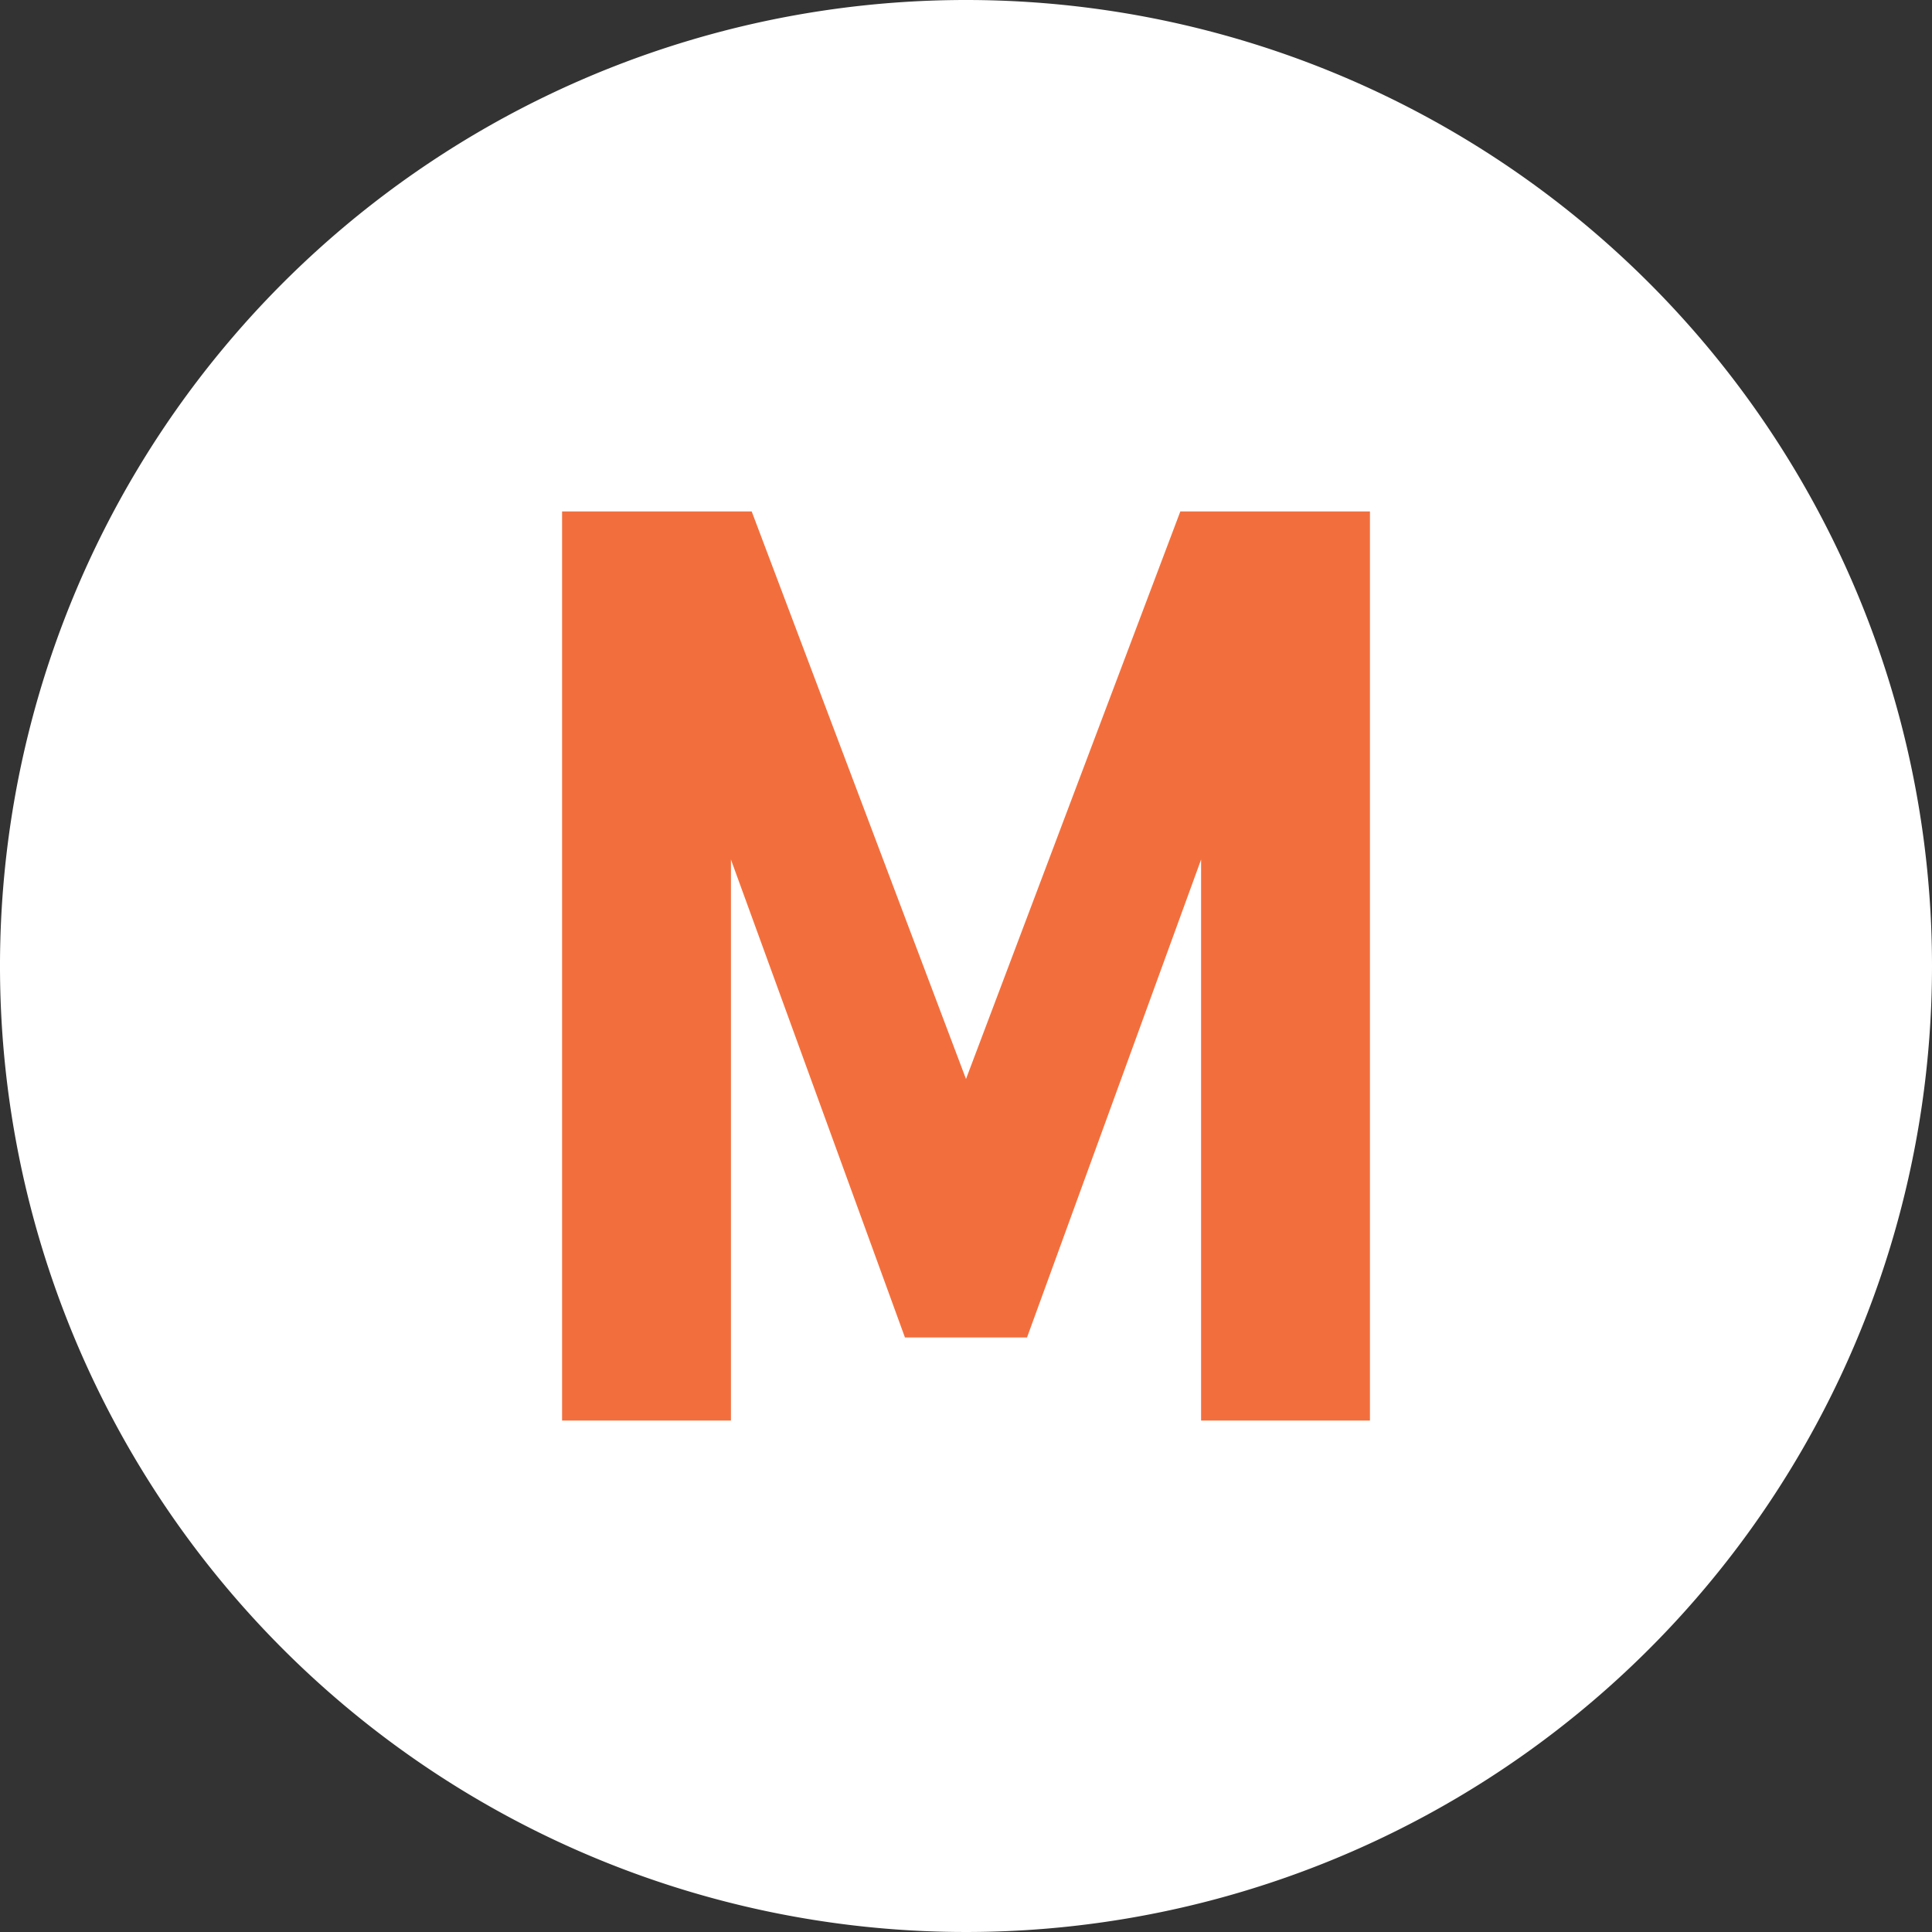
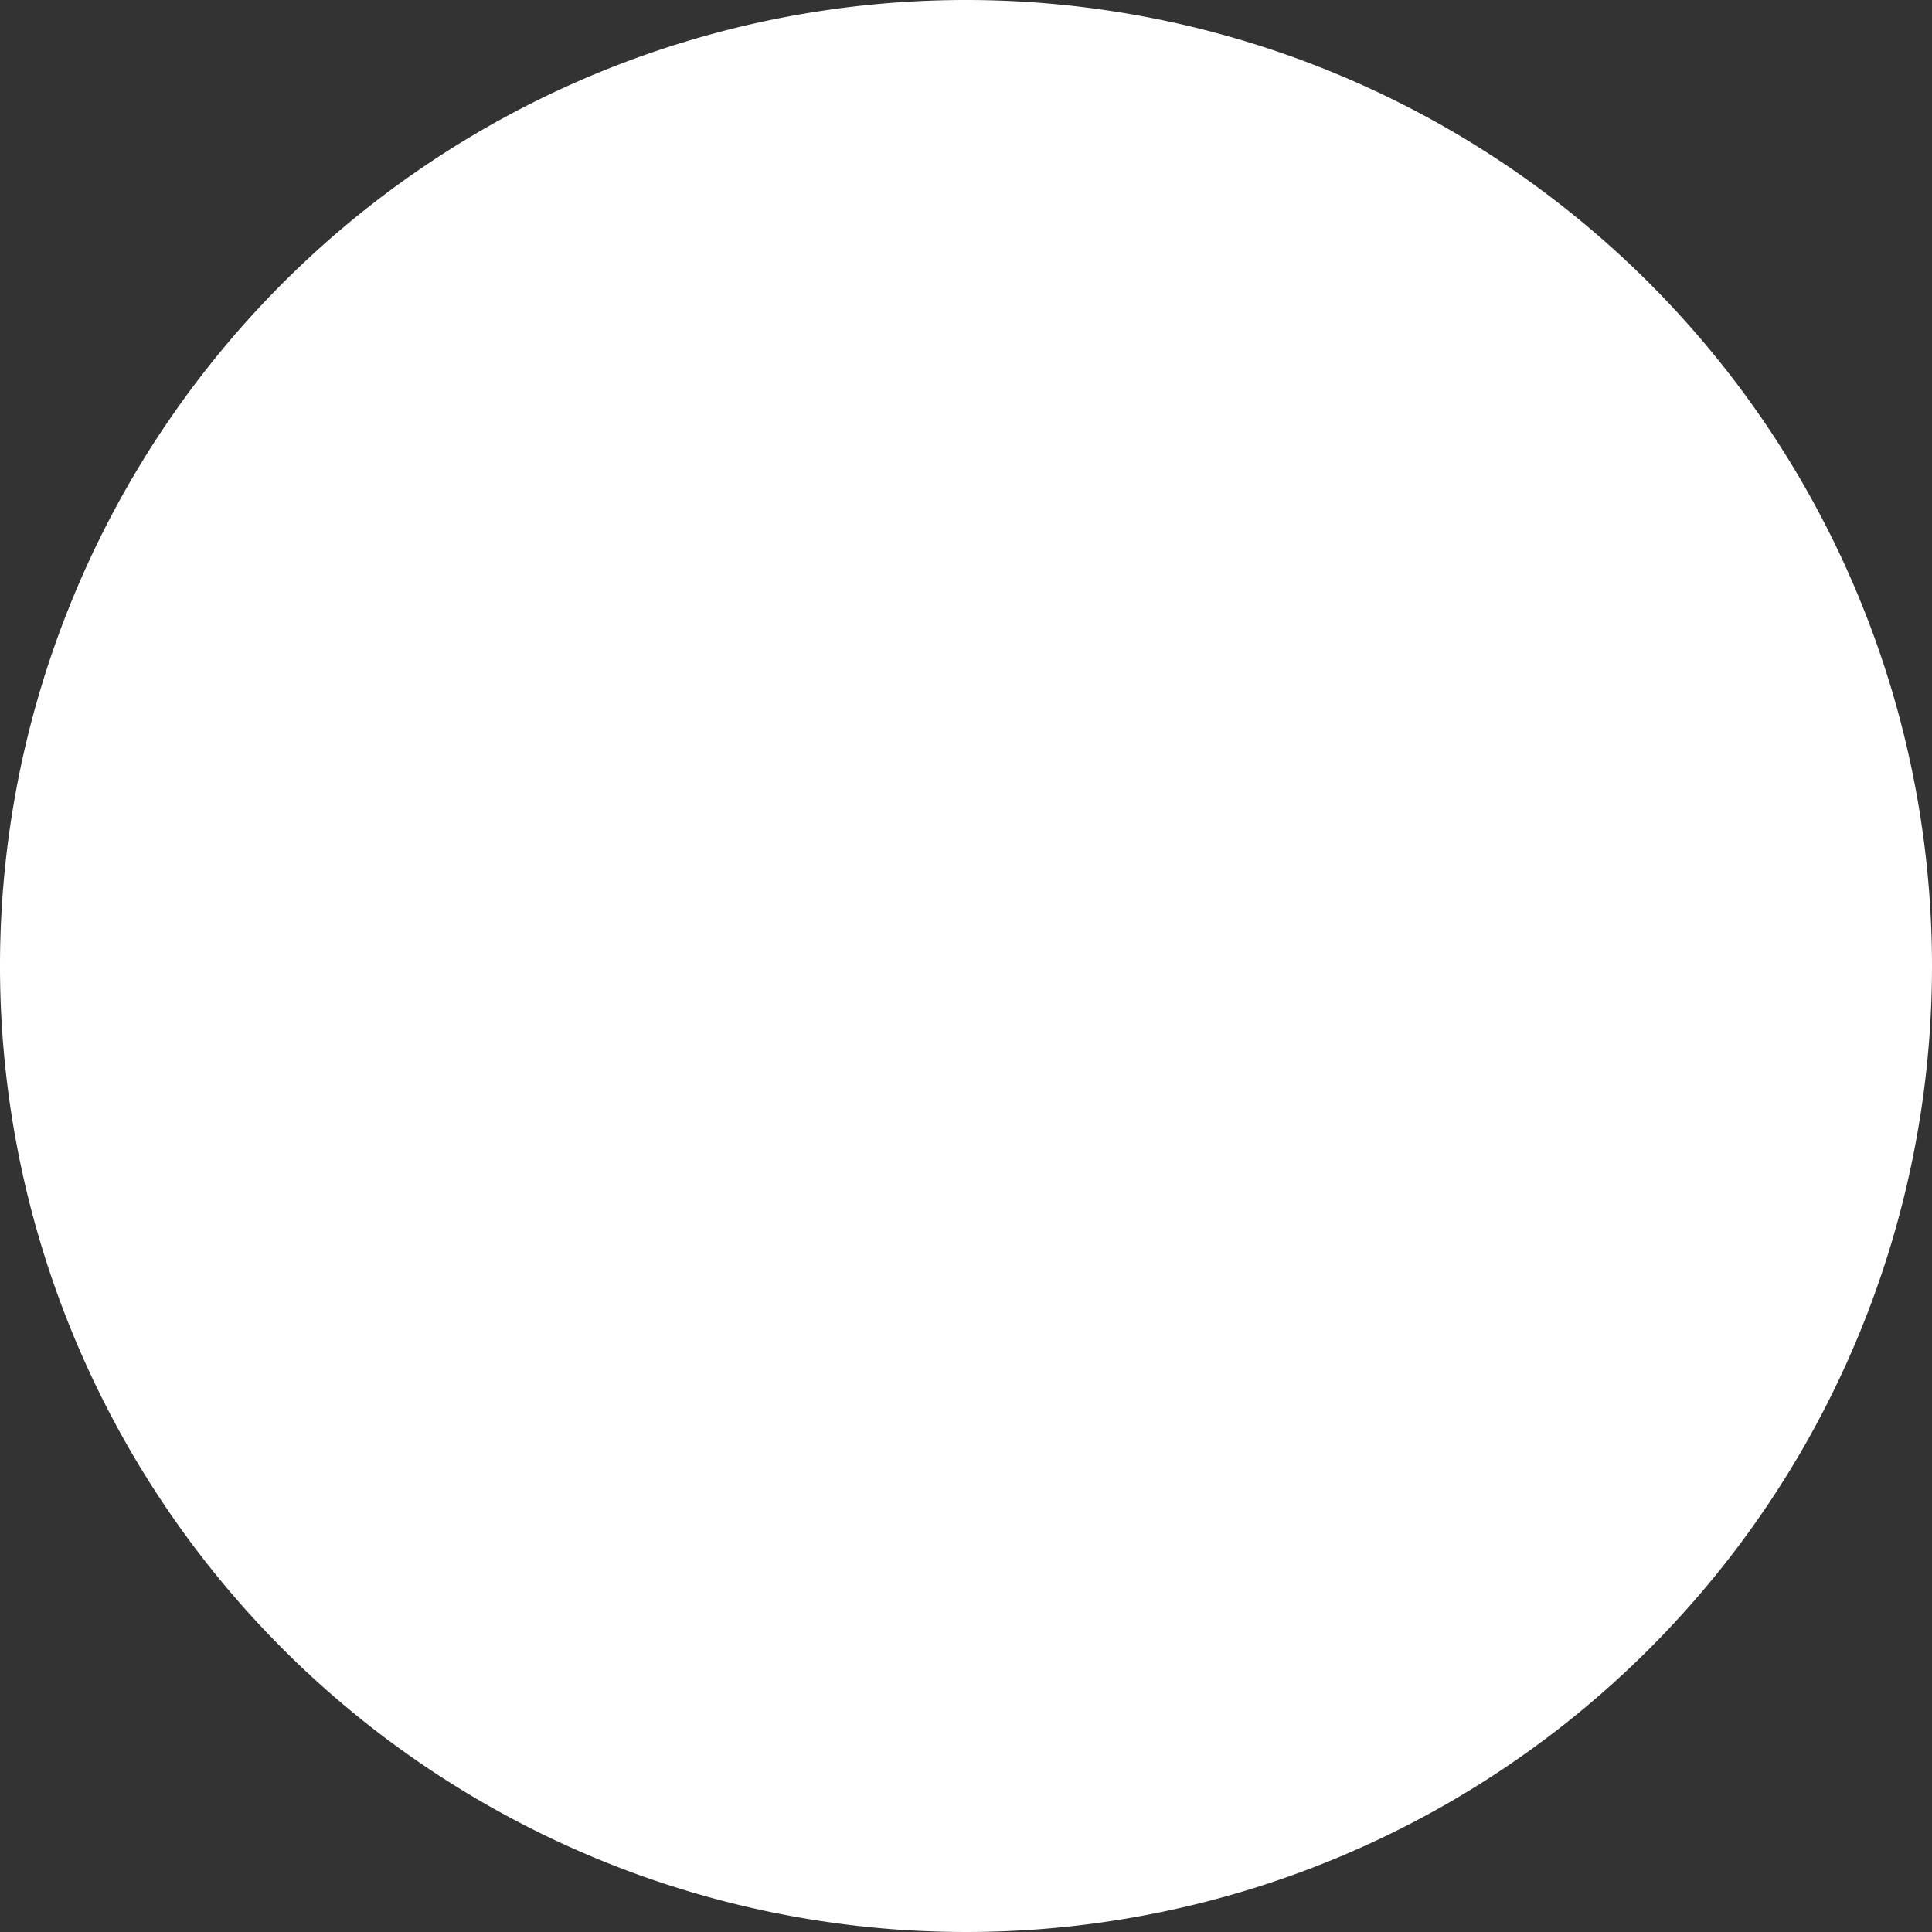
<svg xmlns="http://www.w3.org/2000/svg" width="60" height="60" viewBox="0 0 60 60">
  <rect x="0" y="0" width="60" height="60" fill="#333333" stroke="none" />
  <g transform="translate(-1380.002 -9387.075)">
    <g transform="translate(1380.002 9387.075)">
      <path d="M31.654,15.827a30,30,0,1,1-30-30,30,30,0,0,1,30,30" transform="translate(28.346 14.173)" fill="#fff" />
    </g>
    <g transform="translate(1397.458 9402.959)">
-       <path d="M0,0H5.889l6.655,17.625L19.2,0h5.889V28.233H19.845V10.81L14.439,25.652H10.648L5.244,10.81V28.233H0Z" fill="#f26f3d" />
-     </g>
+       </g>
  </g>
</svg>